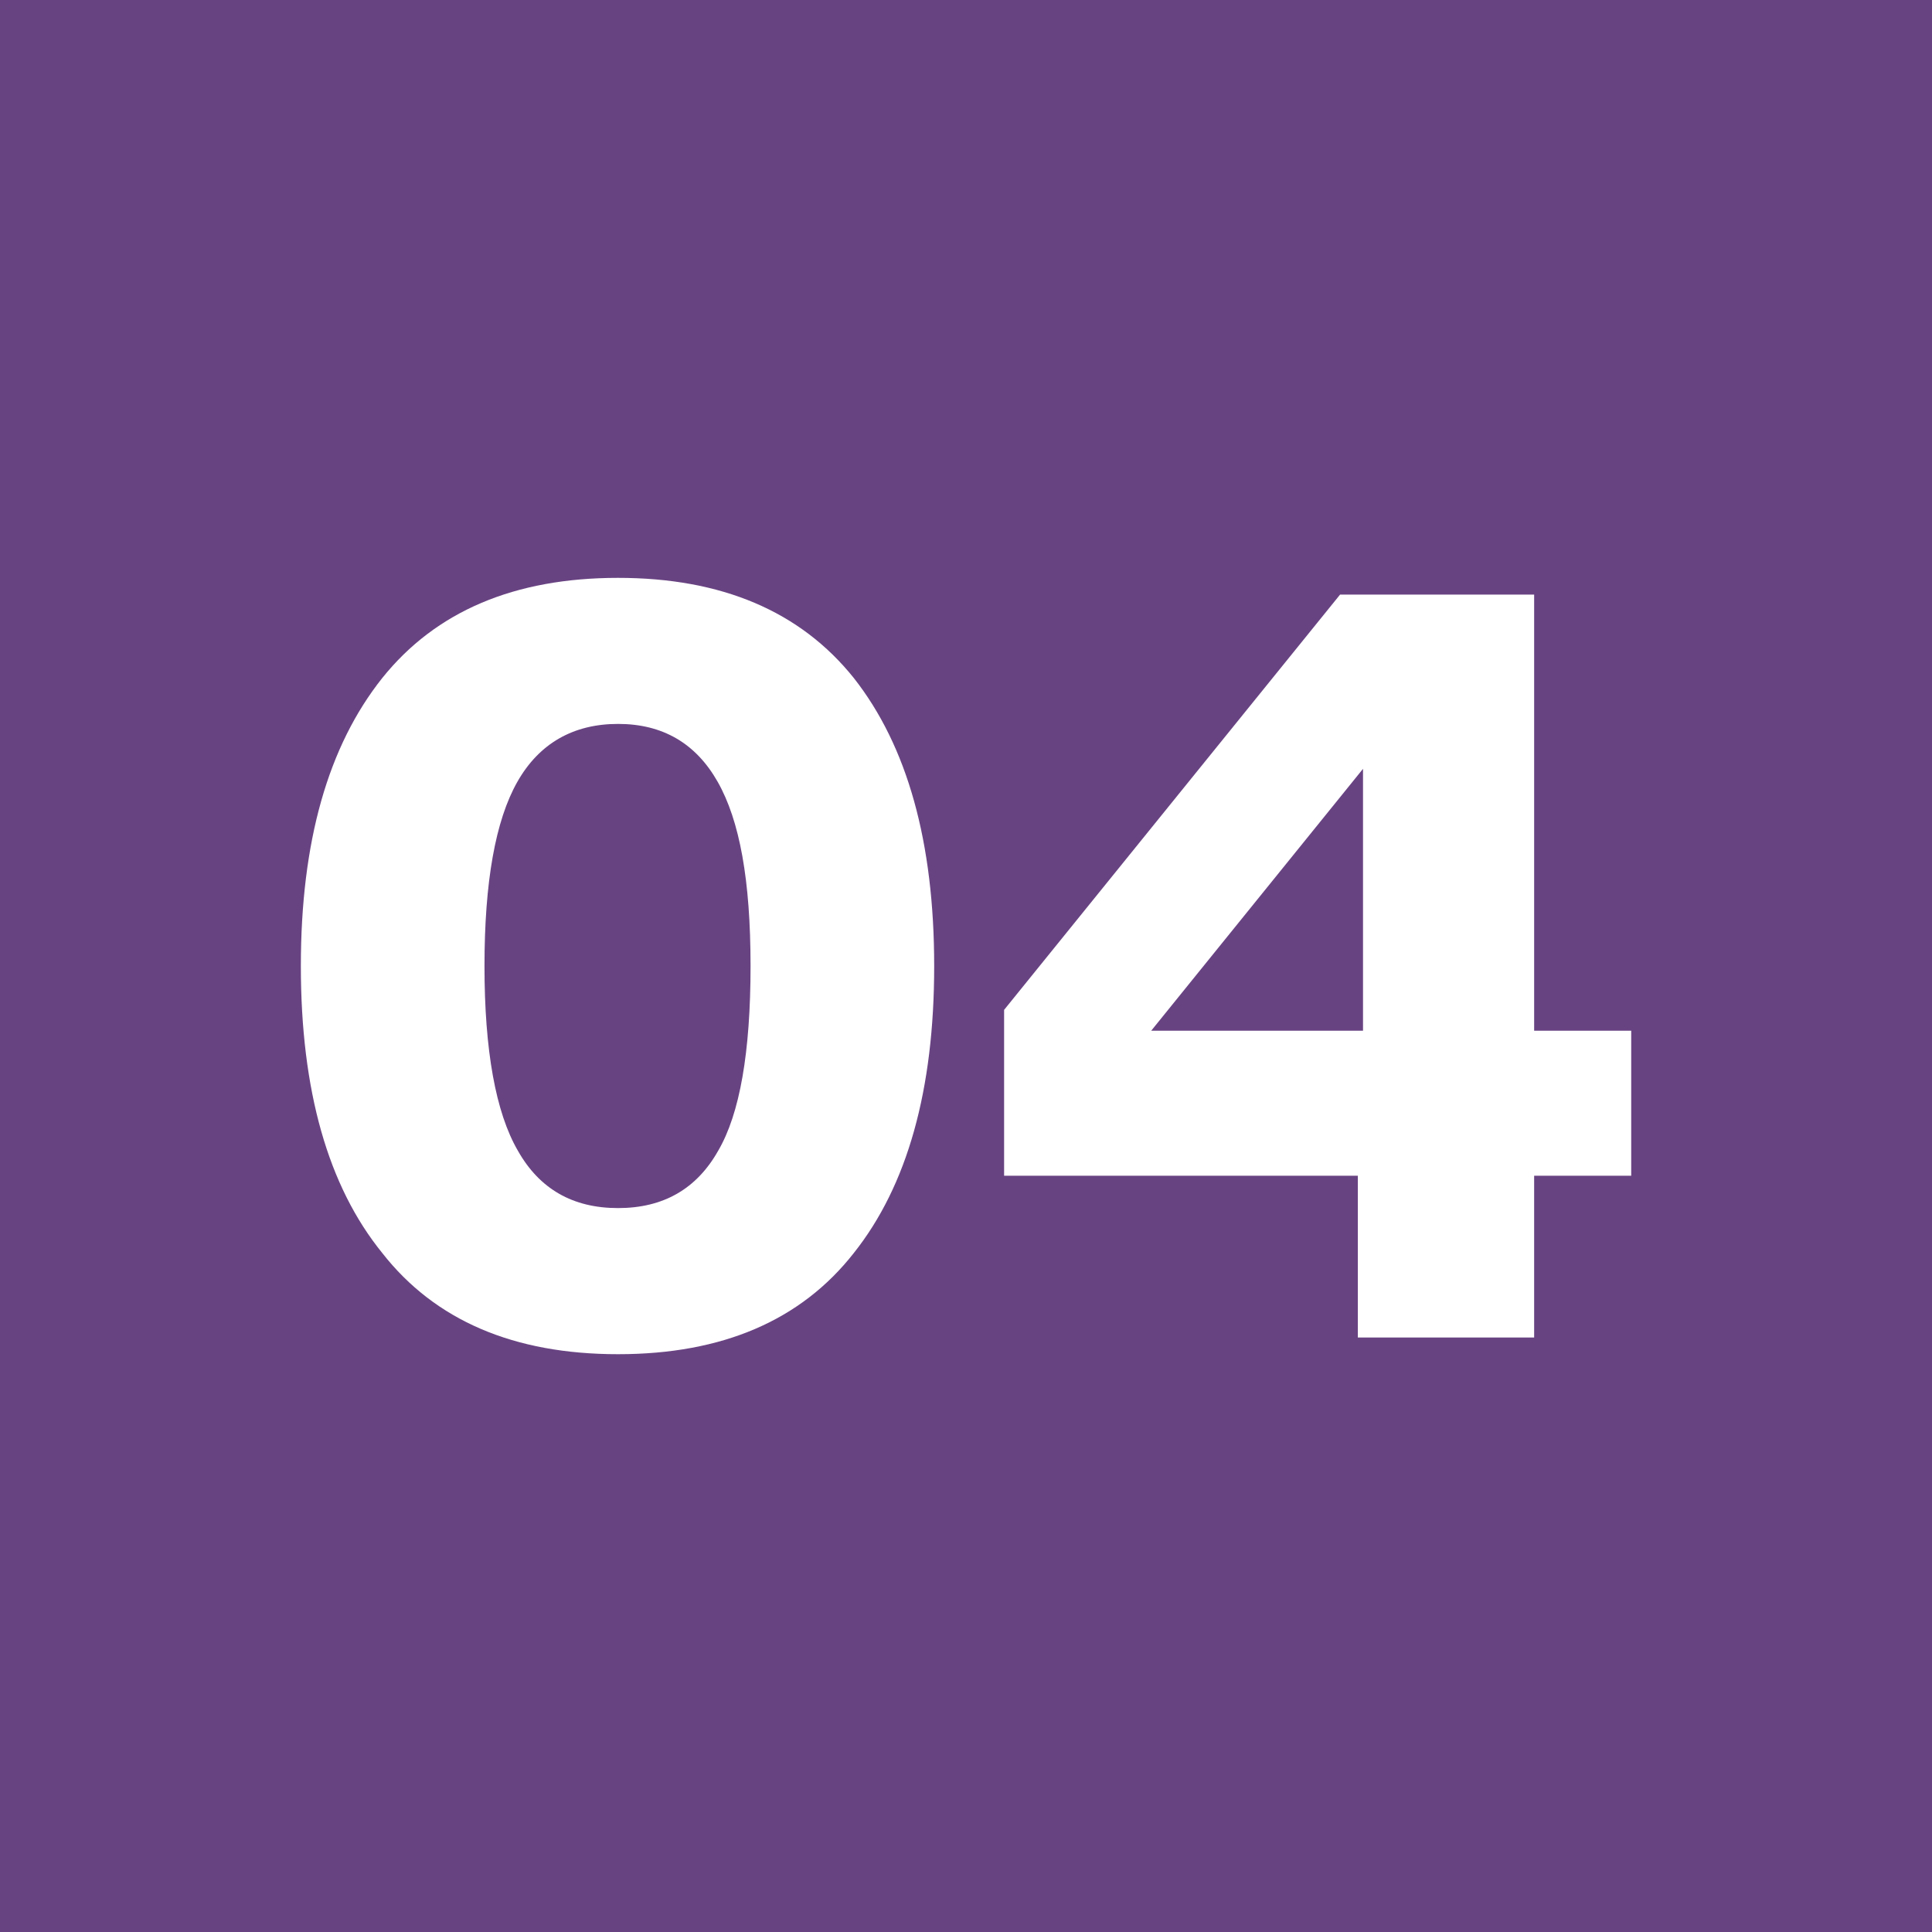
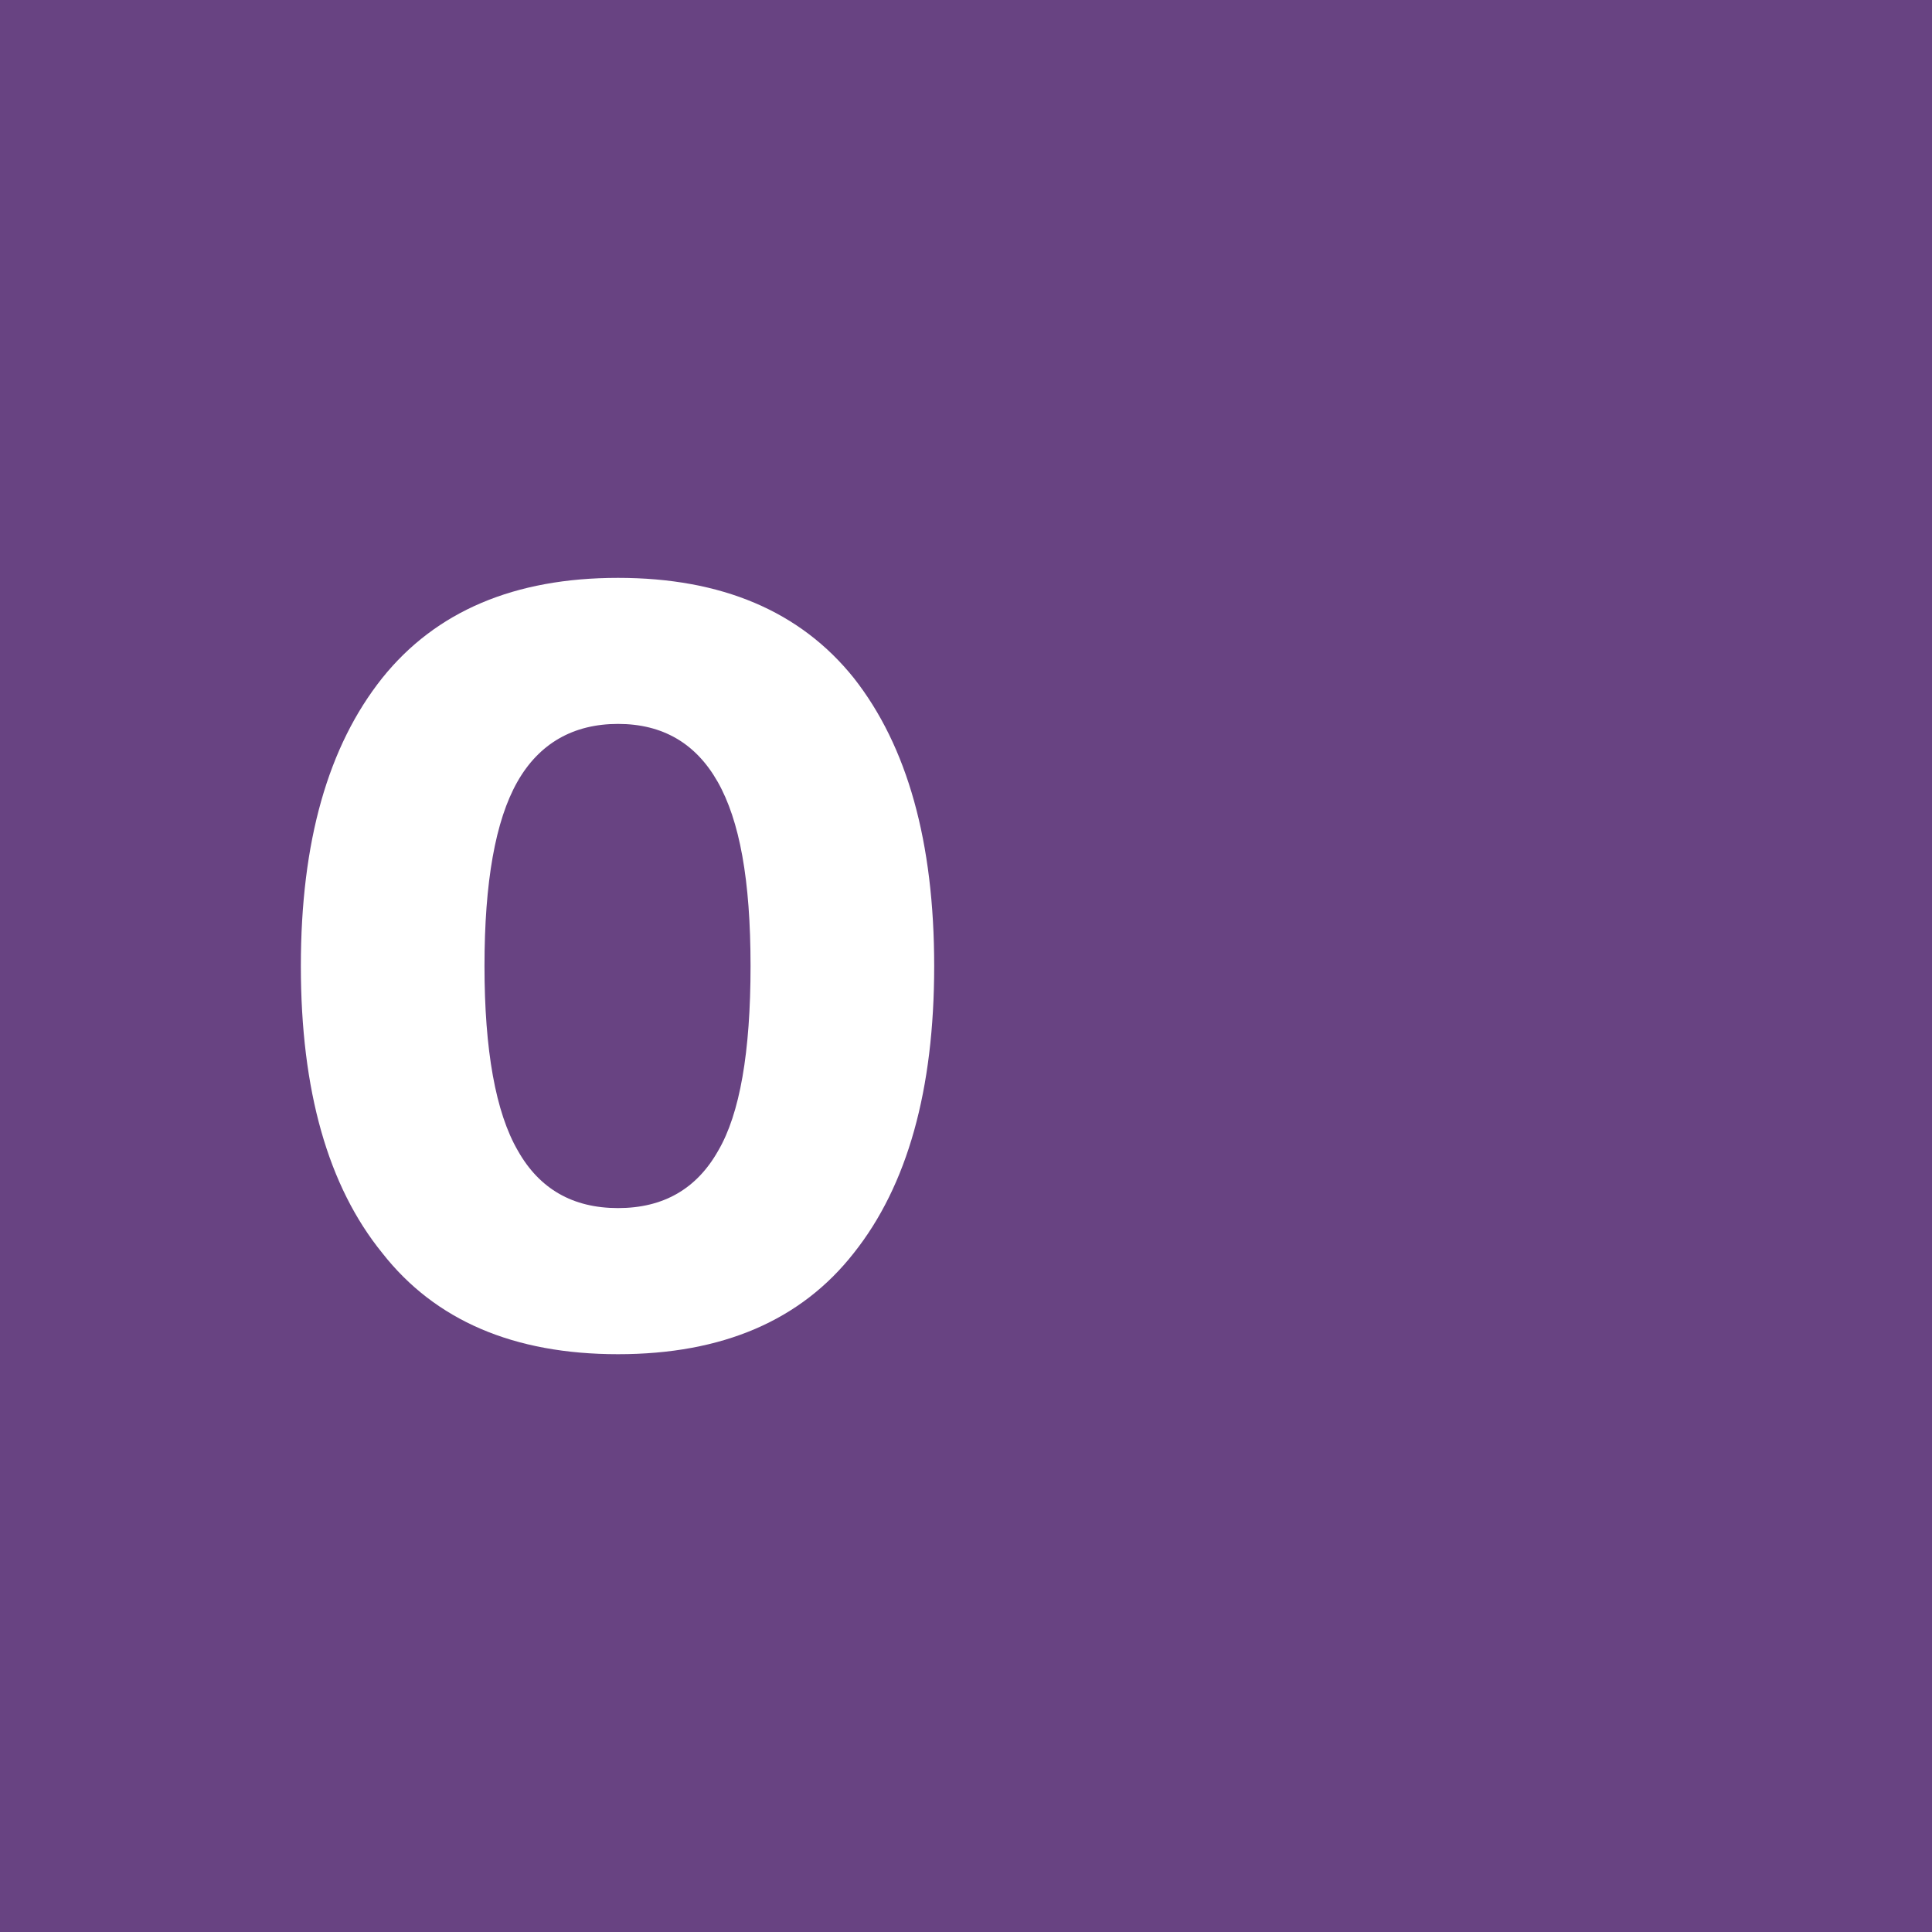
<svg xmlns="http://www.w3.org/2000/svg" id="Camada_2" data-name="Camada 2" width="298.16" height="298.16" viewBox="0 0 298.16 298.16">
  <defs>
    <style>      .cls-1 {        fill: #fff;      }      .cls-2 {        fill: #684382;      }    </style>
  </defs>
  <g id="Capa_1" data-name="Capa 1">
    <rect class="cls-2" width="298.16" height="298.16" />
    <g>
      <path class="cls-1" d="M131.77,193.37c-8.16,10.41-20.29,15.62-36.39,15.62s-28.24-5.21-36.39-15.62c-8.37-10.31-12.56-25.07-12.56-44.28s4.19-33.92,12.56-44.45c8.27-10.31,20.4-15.46,36.39-15.46s28.13,5.15,36.39,15.46c8.27,10.52,12.4,25.34,12.4,44.45s-4.13,33.87-12.4,44.28ZM79.92,177.58c3.33,5.91,8.48,8.86,15.46,8.86s12.13-2.95,15.46-8.86c3.33-5.69,4.99-15.19,4.99-28.5s-1.69-22.46-5.07-28.42c-3.38-5.96-8.51-8.94-15.38-8.94s-12.16,2.98-15.54,8.94c-3.38,5.96-5.07,15.43-5.07,28.42s1.72,22.6,5.15,28.5Z" />
-       <path class="cls-1" d="M236.76,159.07h14.98v22.38h-14.98v24.96h-27.21v-24.96h-54.59v-25.6l51.85-64.09h29.95v67.31ZM210.35,159.07v-40.42l-32.69,40.42h32.69Z" />
    </g>
  </g>
</svg>